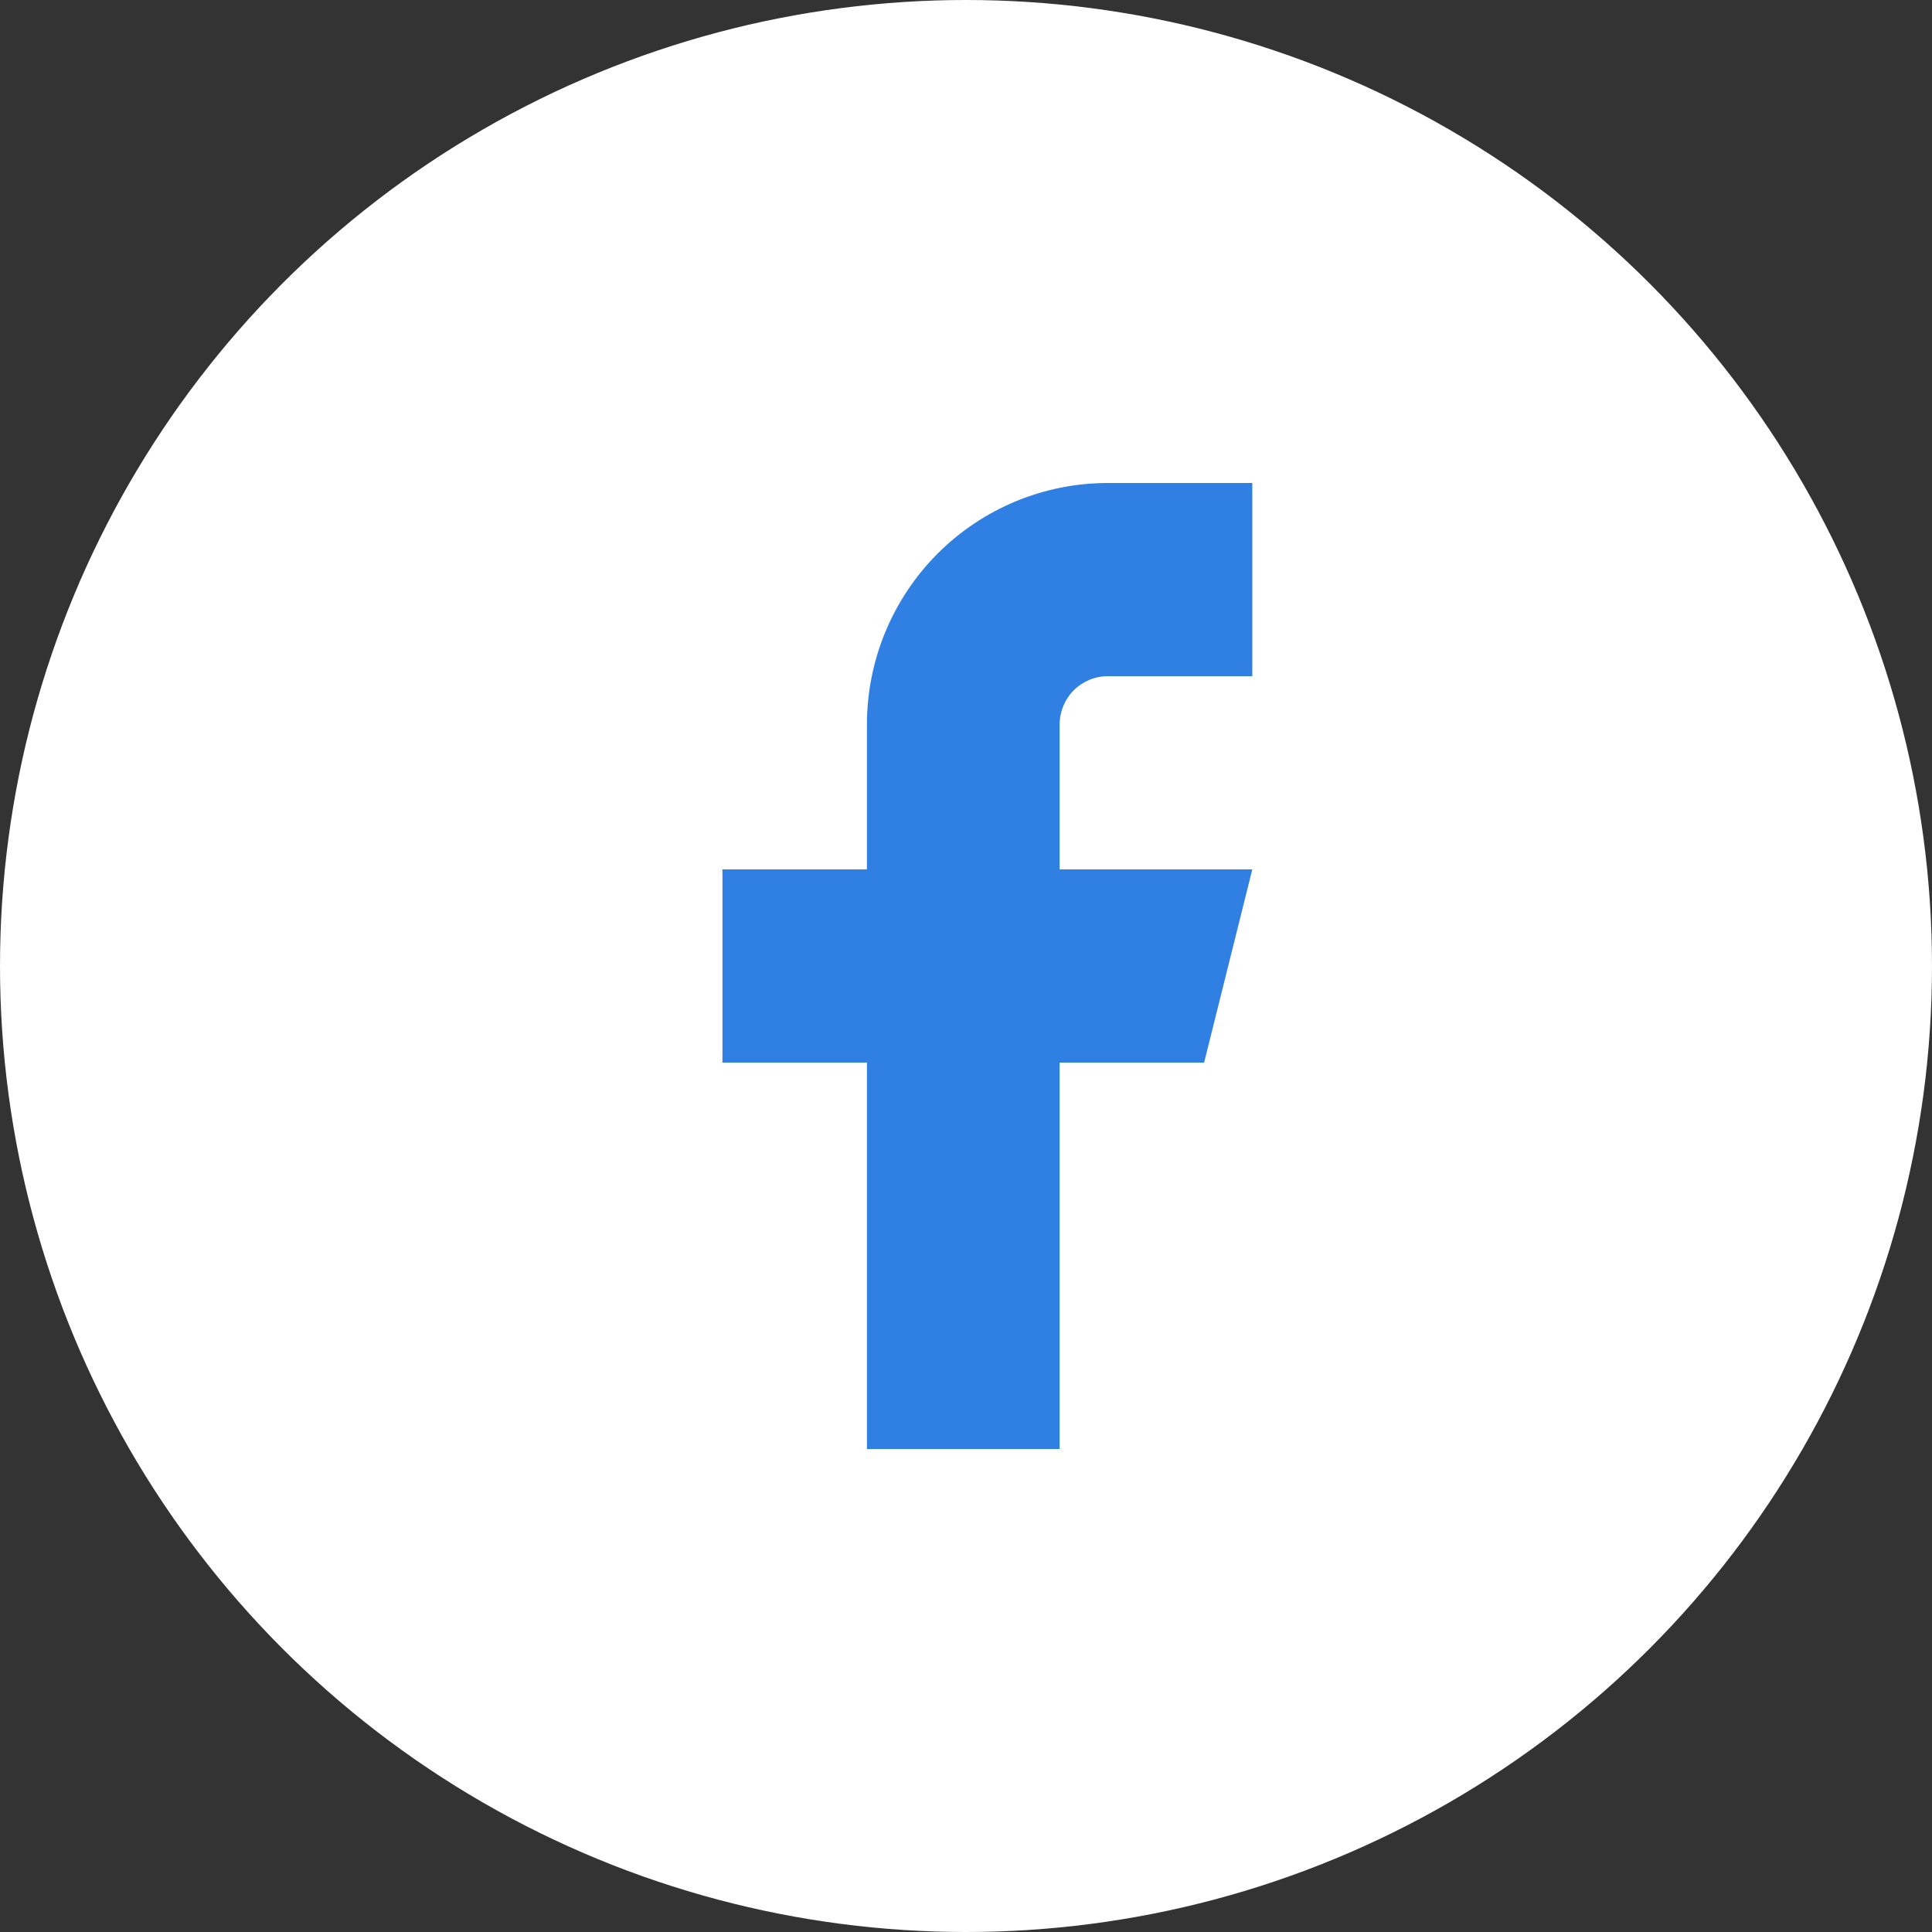
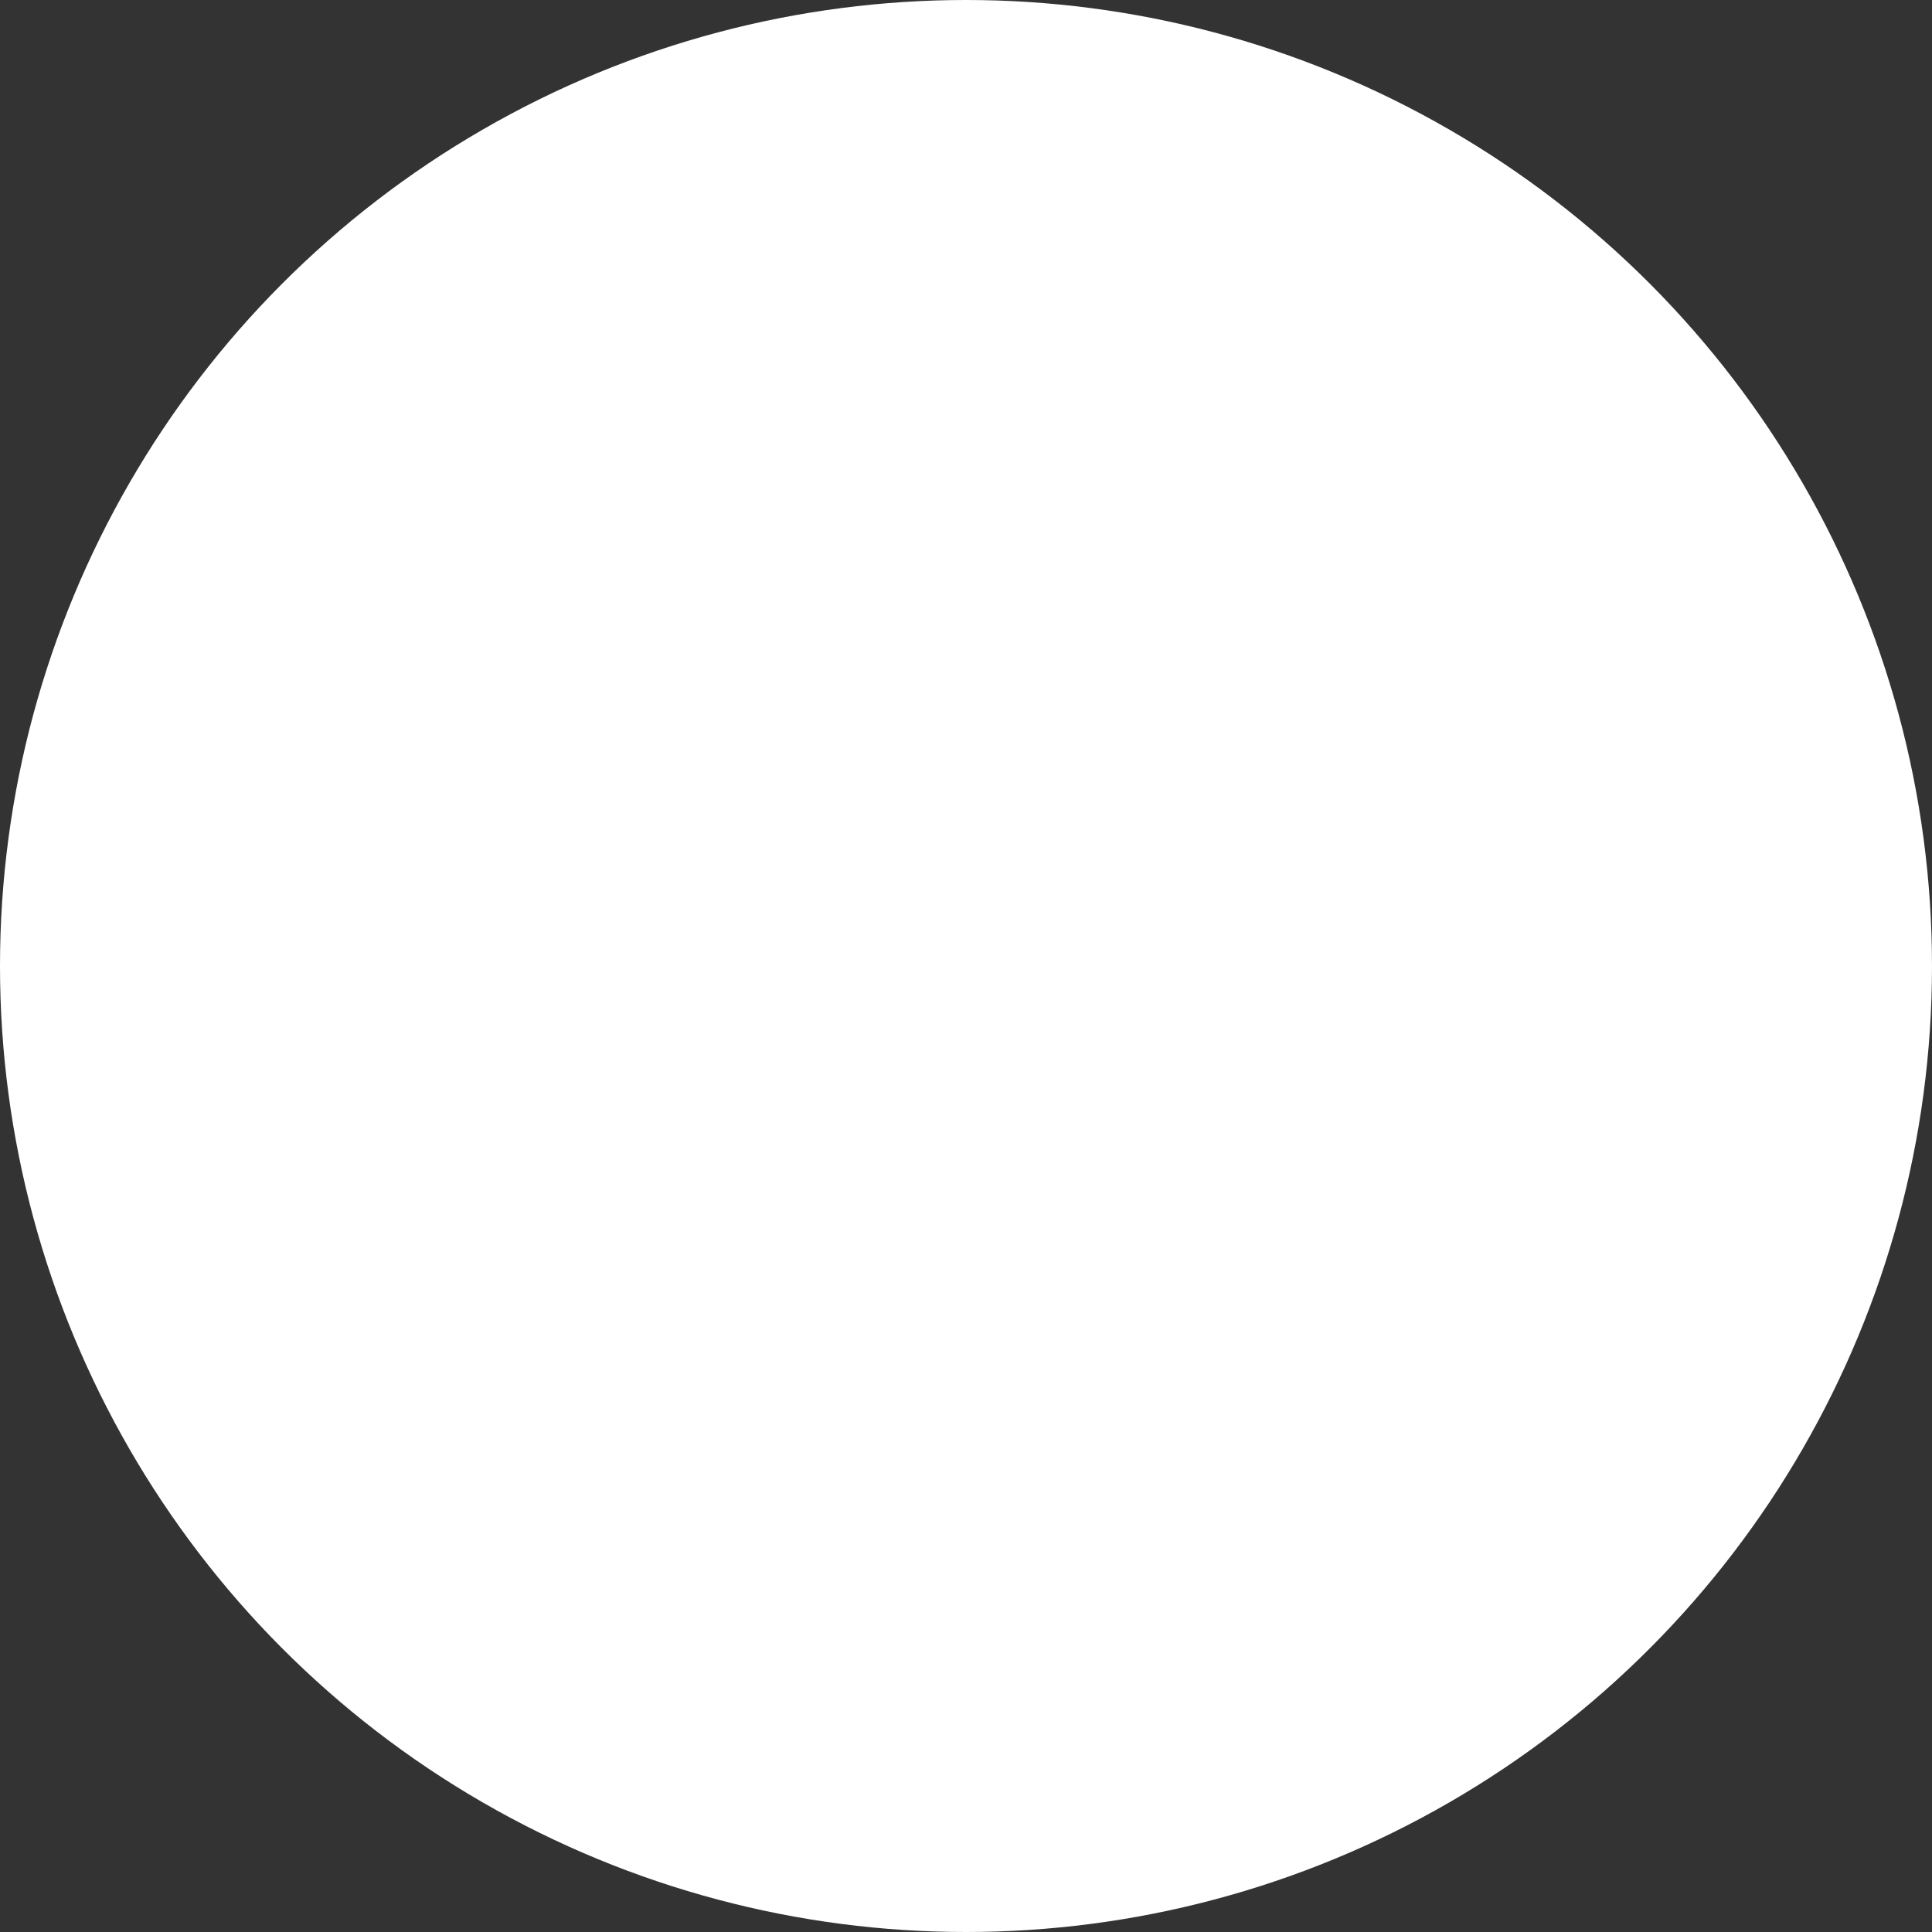
<svg xmlns="http://www.w3.org/2000/svg" width="48" height="48" viewBox="0 0 48 48" fill="none">
  <rect x="0" y="0" width="48" height="48" fill="#333333" stroke="none" />
  <circle cx="24" cy="24" r="24" fill="white" />
-   <path d="M31.113 12H27.523C25.936 12 24.414 12.632 23.292 13.757C22.17 14.883 21.539 16.409 21.539 18V21.6H17.949V26.4H21.539V36H26.326V26.4H29.916L31.113 21.6H26.326V18C26.326 17.682 26.452 17.377 26.676 17.151C26.901 16.926 27.205 16.8 27.523 16.8H31.113V12Z" fill="#307FE2" />
</svg>